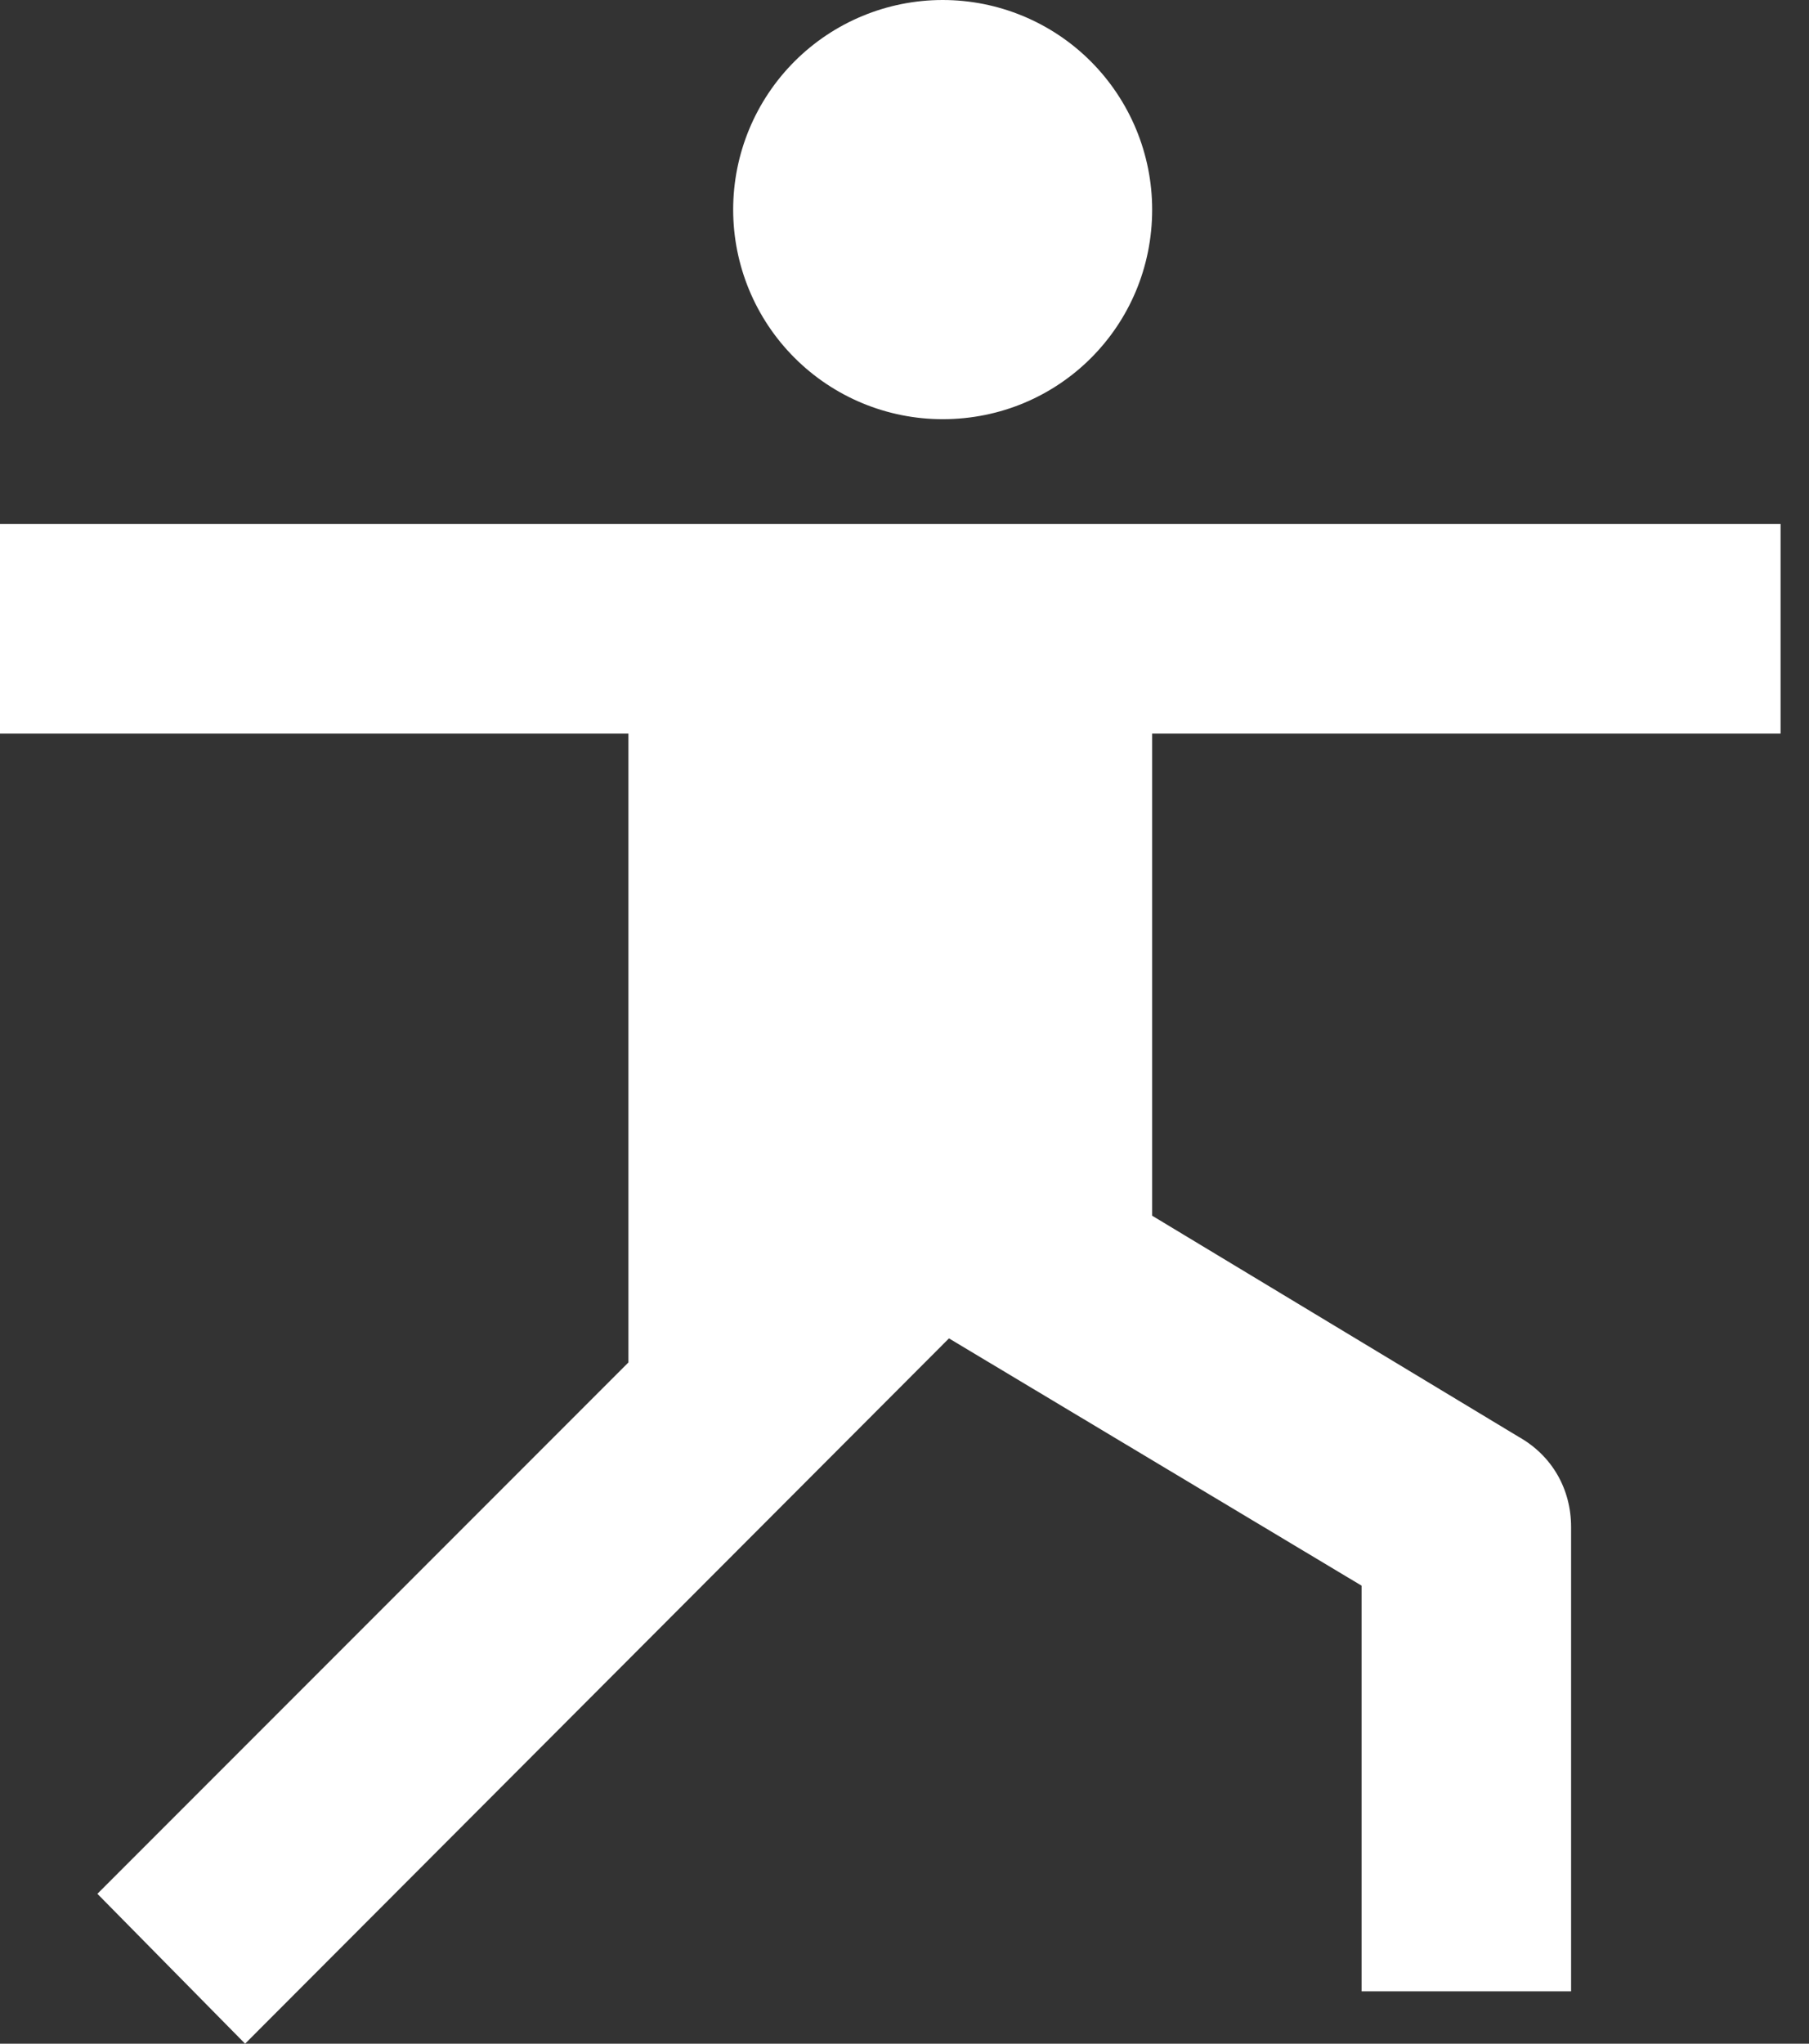
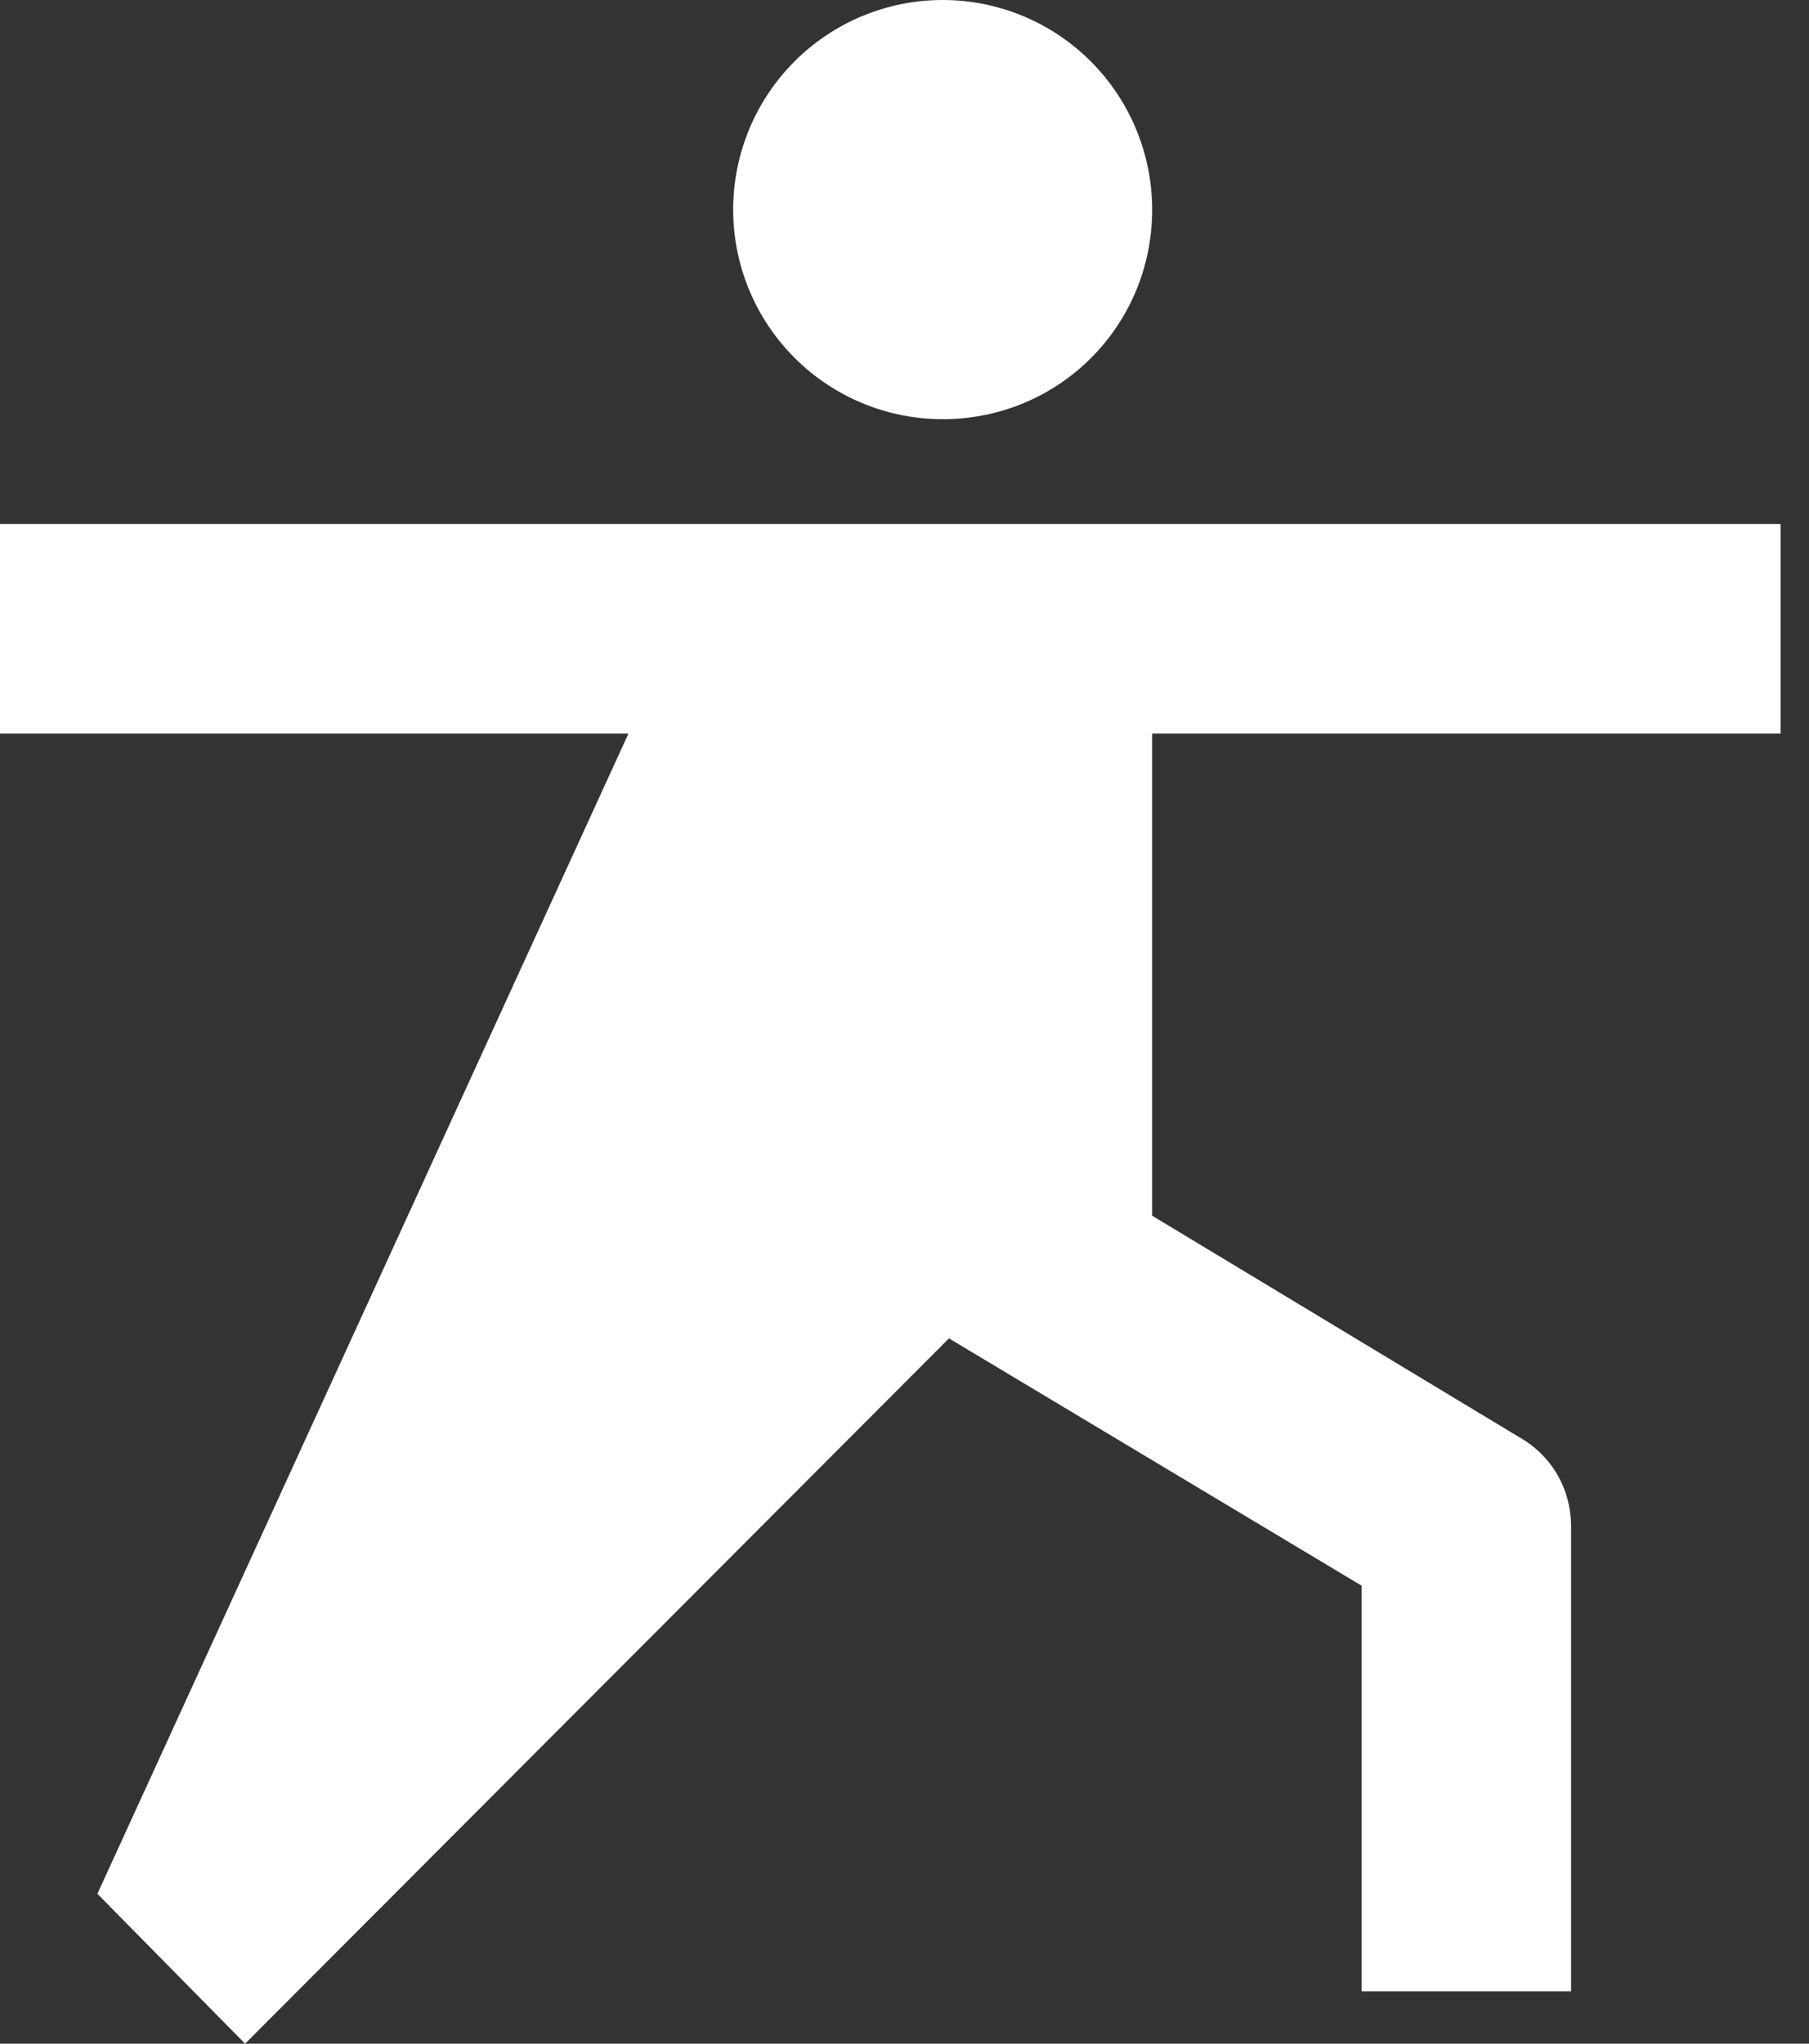
<svg xmlns="http://www.w3.org/2000/svg" width="31" height="35" viewBox="0 0 31 35" fill="none">
  <rect x="0" y="0" width="31" height="35" fill="#333333" stroke="none" />
-   <path d="M16.154 0C15.202 0 14.289 0.378 13.616 1.051C12.942 1.725 12.564 2.638 12.564 3.59C12.564 4.542 12.942 5.455 13.616 6.128C14.289 6.801 15.202 7.179 16.154 7.179C18.146 7.179 19.744 5.582 19.744 3.59C19.744 2.638 19.365 1.725 18.692 1.051C18.019 0.378 17.106 0 16.154 0ZM0 8.974V12.564H10.769V23.333L1.669 32.433L4.2 35L16.262 22.921L23.333 27.156V34.103H26.923V26.151C26.923 25.505 26.6 24.931 26.026 24.608L19.744 20.82V12.564H30.513V8.974H0Z" fill="white" />
+   <path d="M16.154 0C15.202 0 14.289 0.378 13.616 1.051C12.942 1.725 12.564 2.638 12.564 3.59C12.564 4.542 12.942 5.455 13.616 6.128C14.289 6.801 15.202 7.179 16.154 7.179C18.146 7.179 19.744 5.582 19.744 3.59C19.744 2.638 19.365 1.725 18.692 1.051C18.019 0.378 17.106 0 16.154 0ZM0 8.974V12.564H10.769L1.669 32.433L4.2 35L16.262 22.921L23.333 27.156V34.103H26.923V26.151C26.923 25.505 26.6 24.931 26.026 24.608L19.744 20.82V12.564H30.513V8.974H0Z" fill="white" />
</svg>